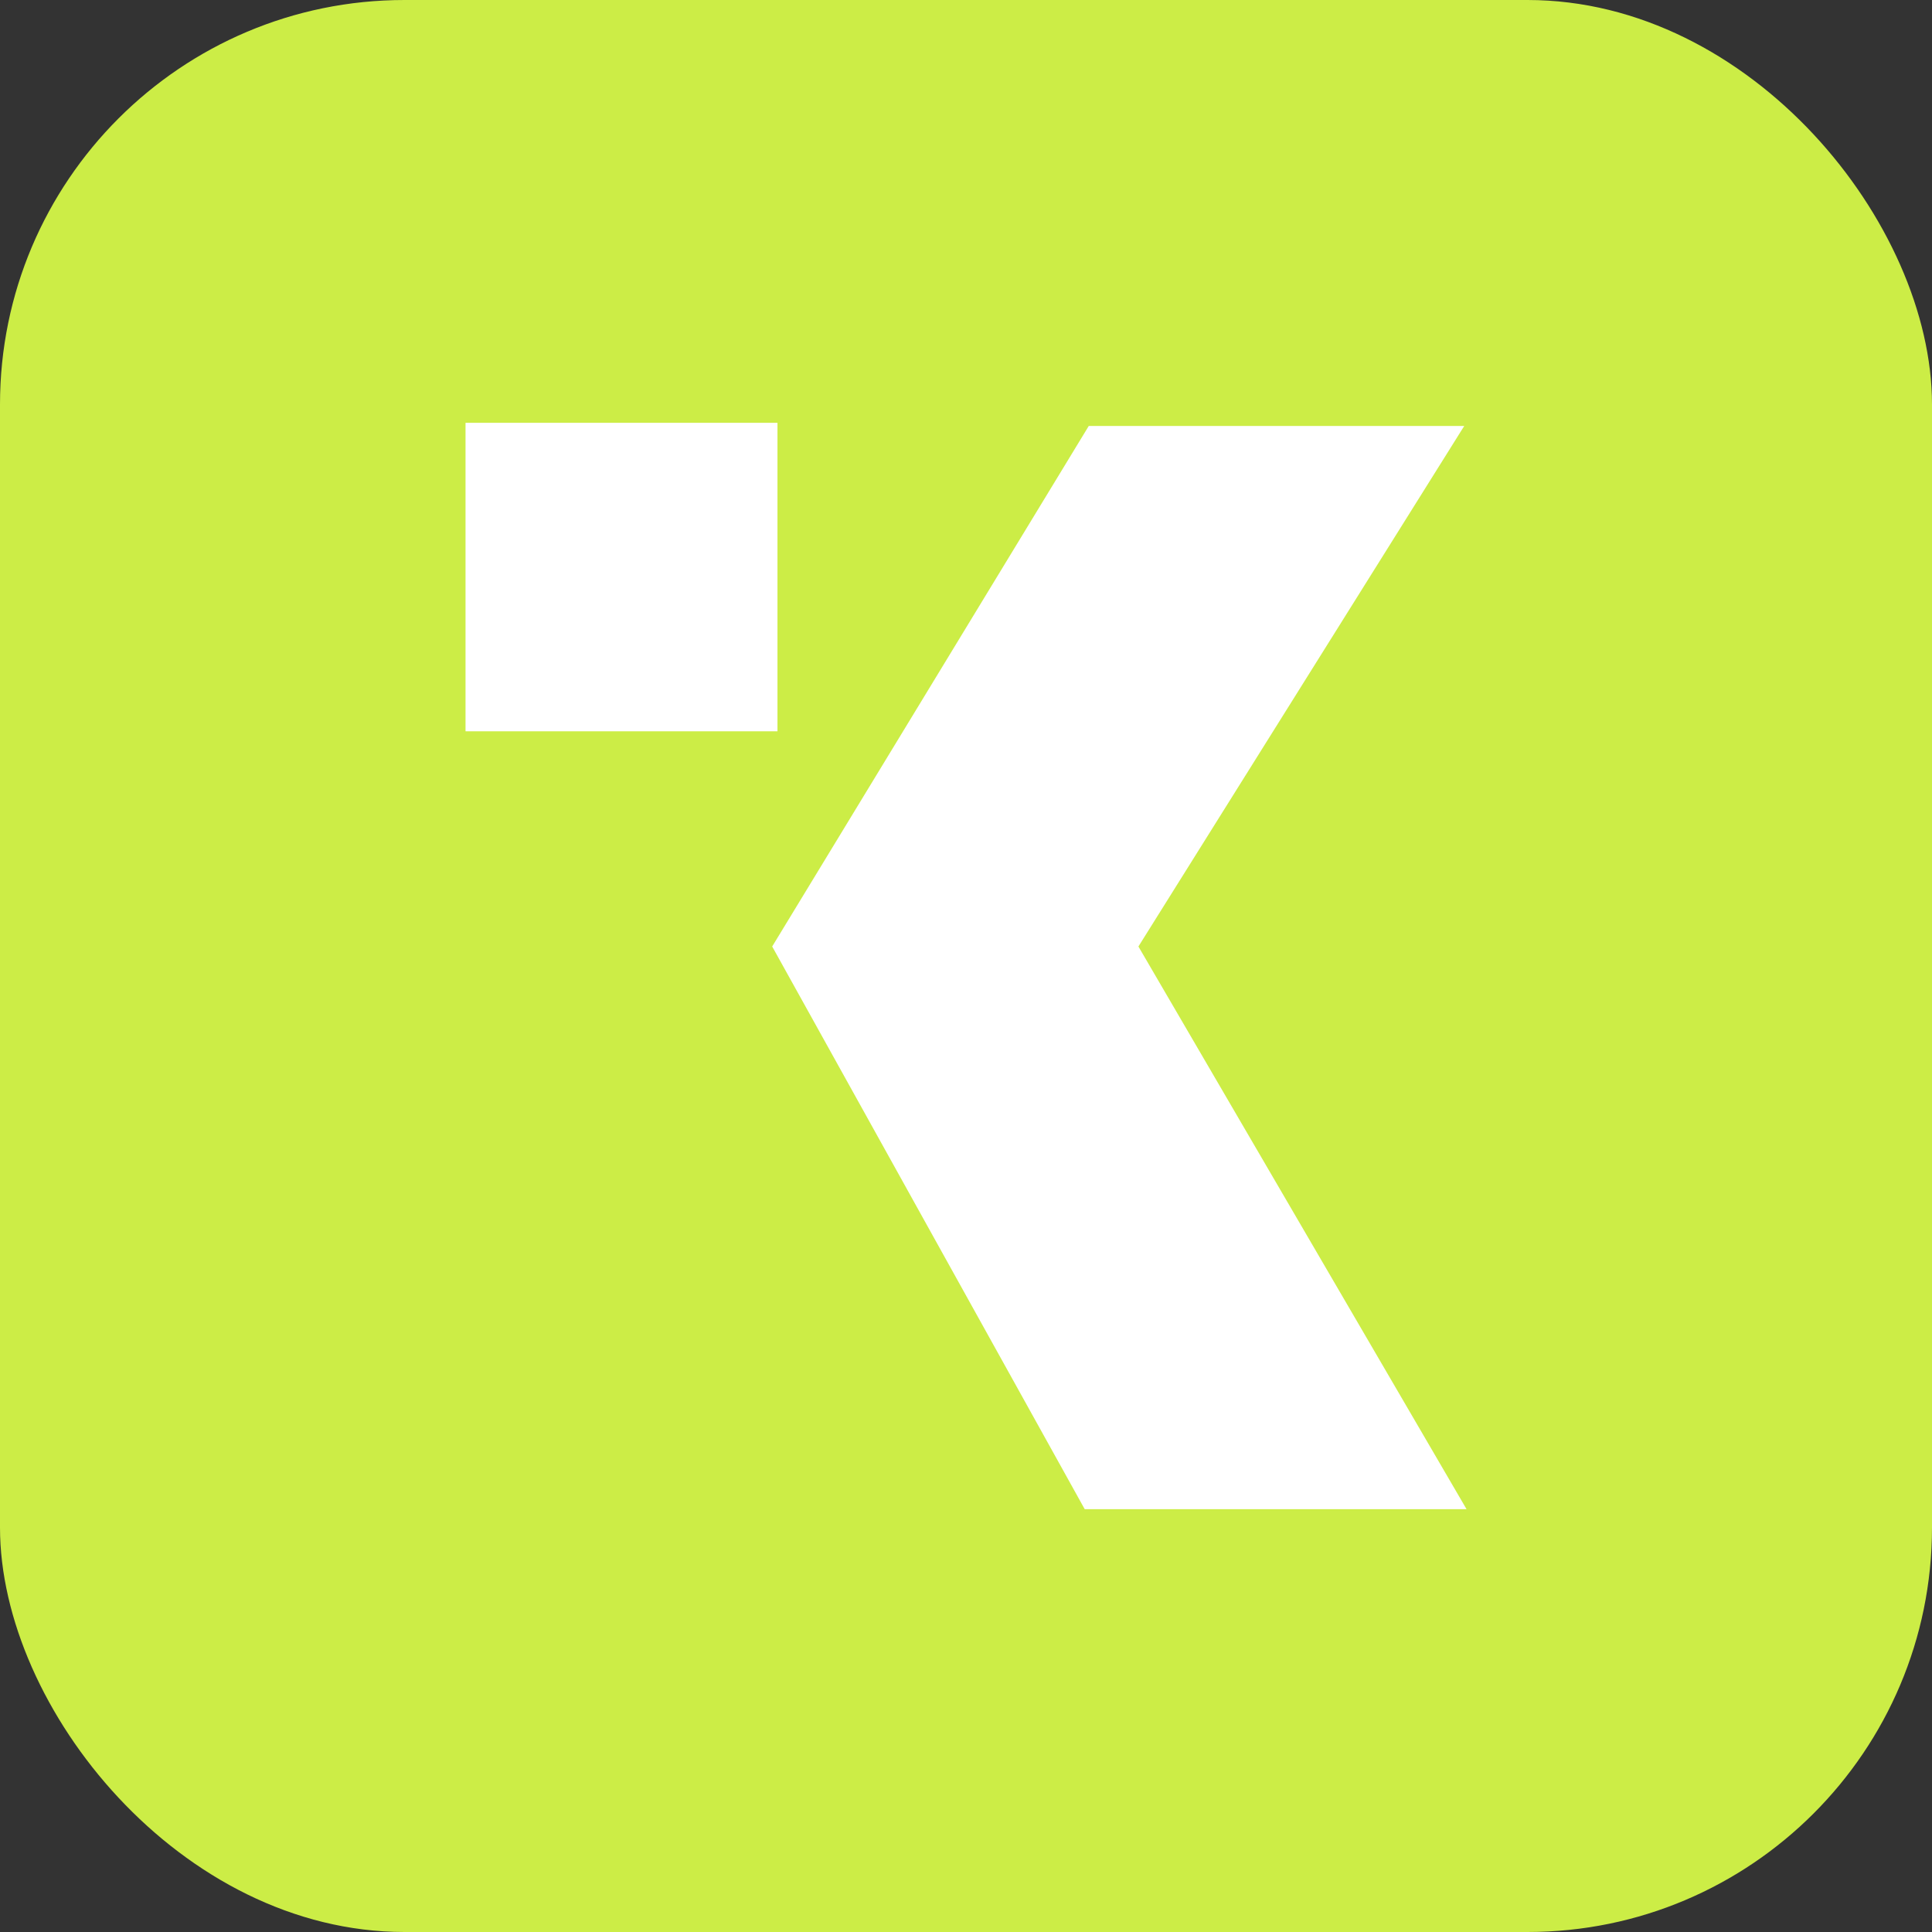
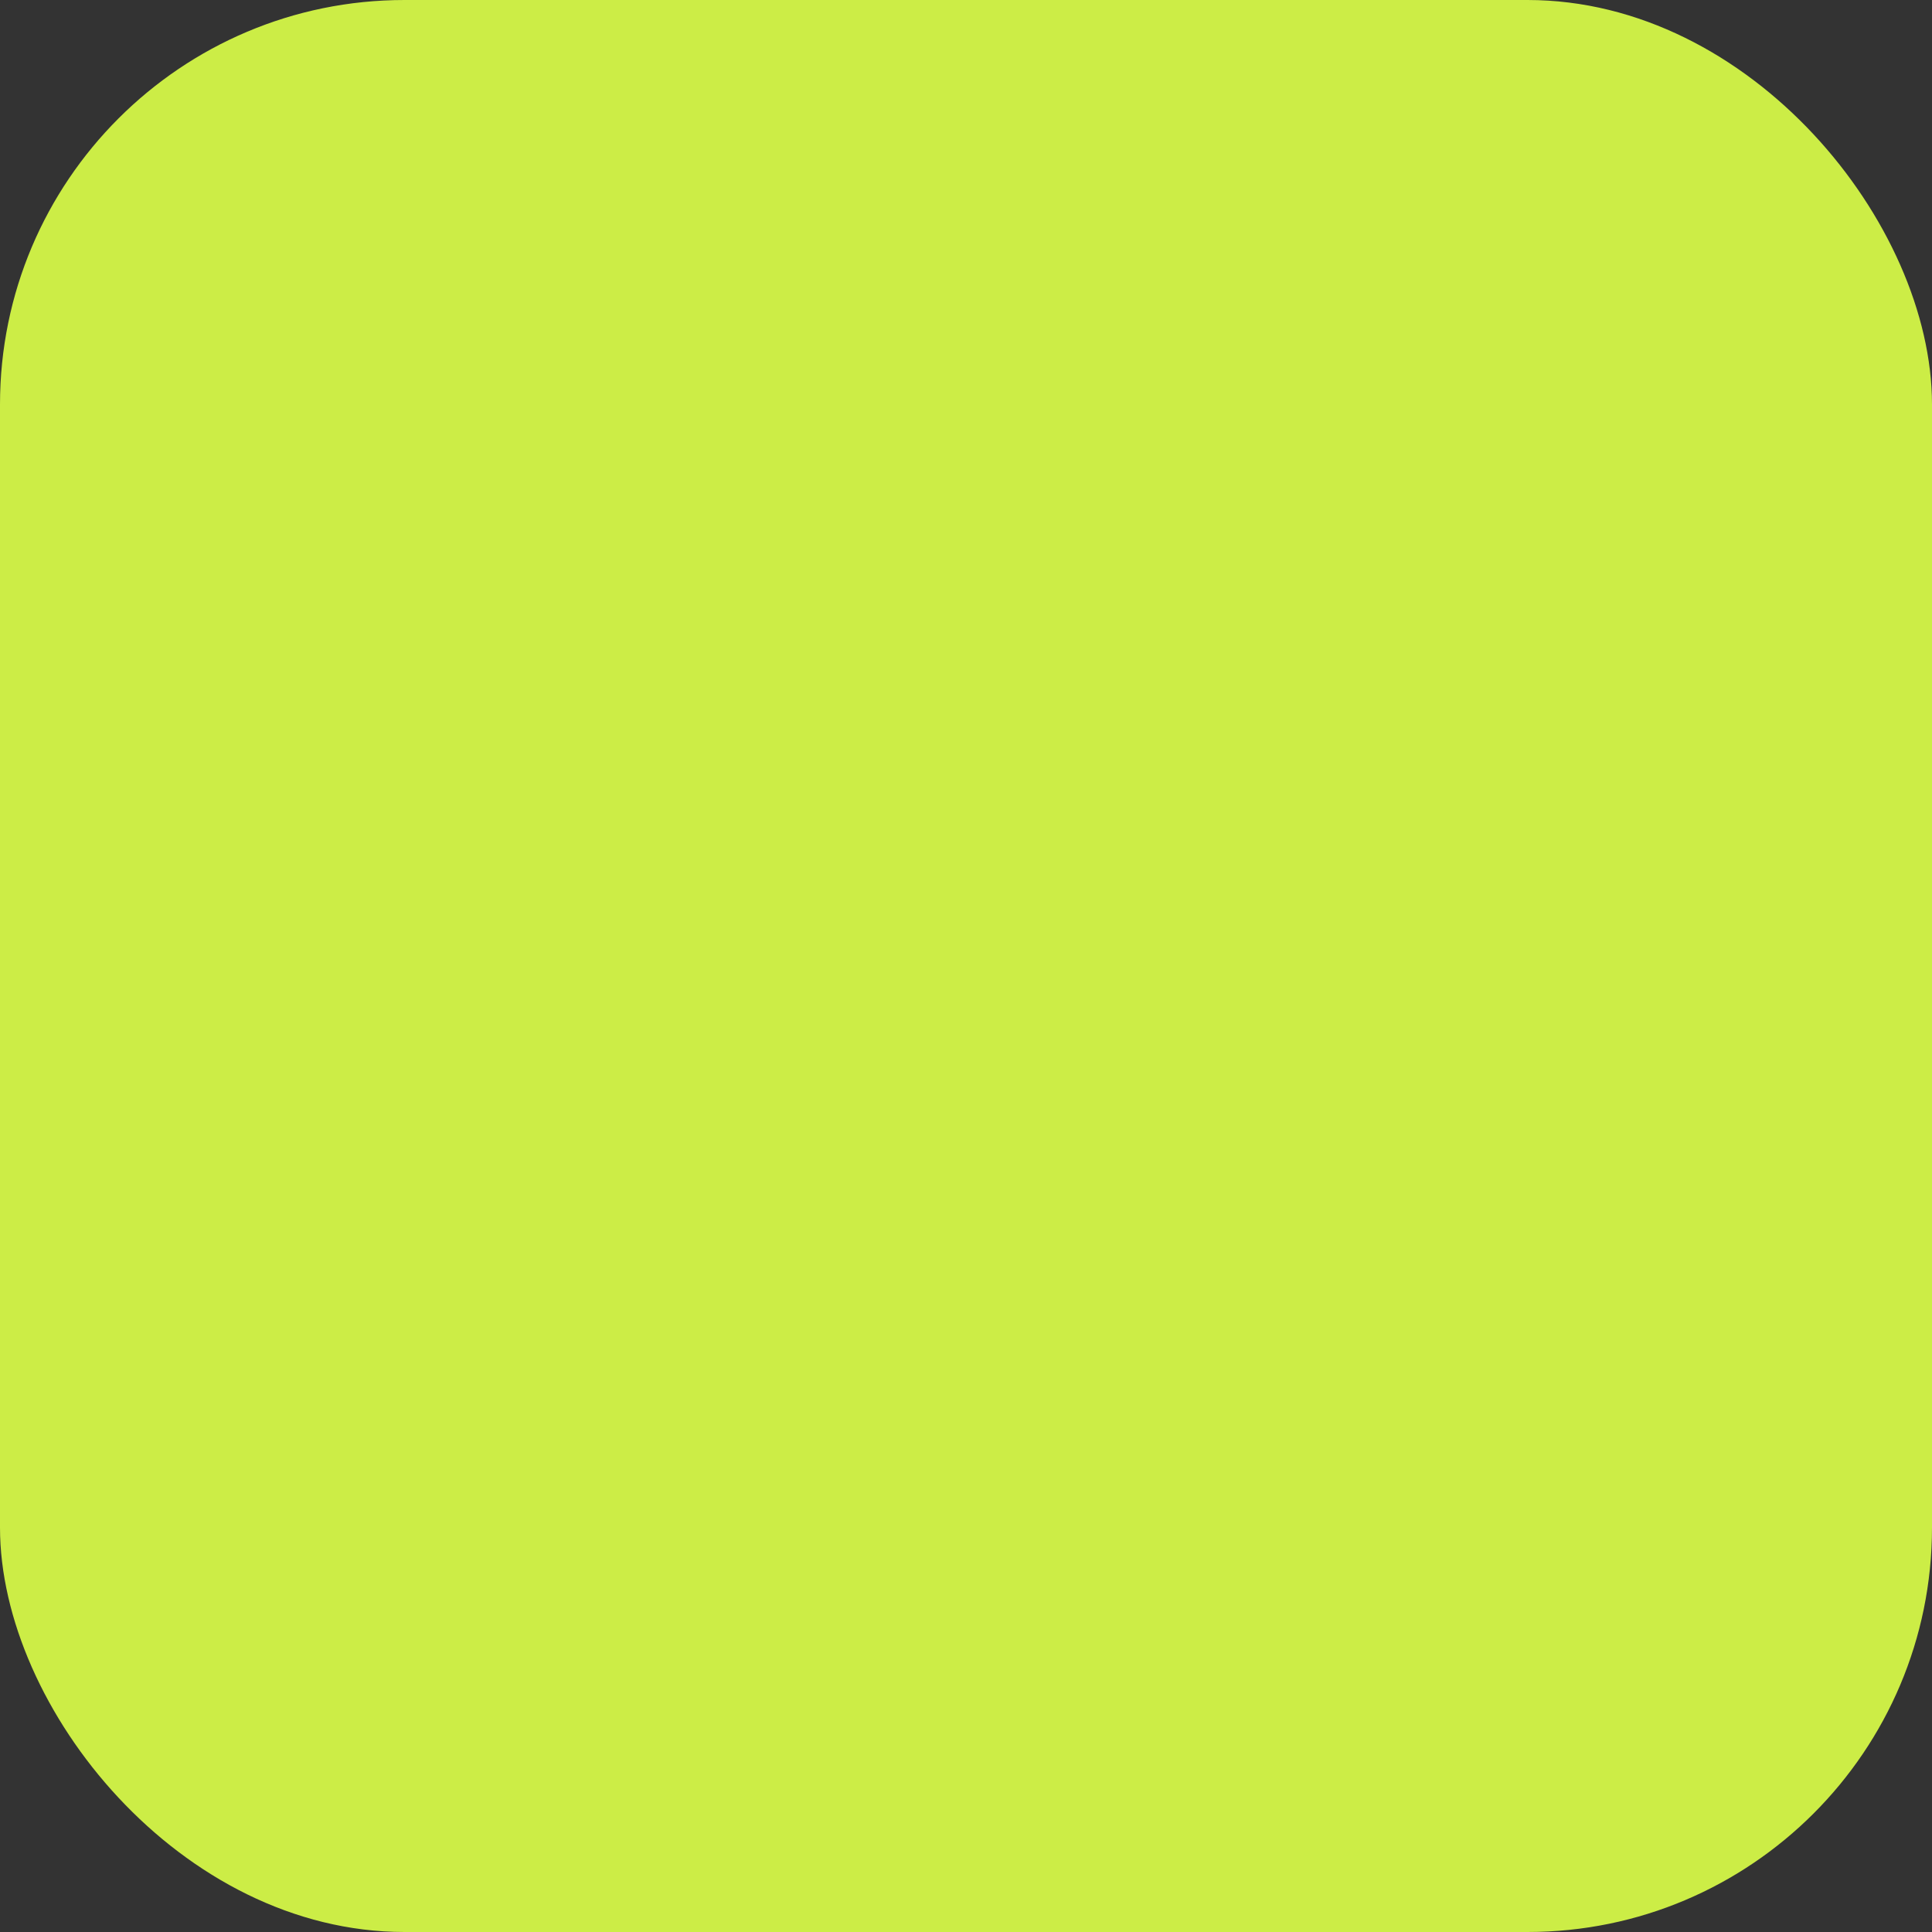
<svg xmlns="http://www.w3.org/2000/svg" id="Calque_1" data-name="Calque 1" viewBox="0 0 233.86 233.86">
  <rect x="0" y="0" width="233.86" height="233.86" fill="#333333" stroke="none" />
  <defs>
    <style>
      .cls-1 {
        fill: #fff;
      }

      .cls-1, .cls-2 {
        stroke-width: 0px;
      }

      .cls-2 {
        fill: #cced46;
      }
    </style>
  </defs>
  <rect class="cls-2" y="0" width="233.86" height="233.86" rx="48.96" ry="48.96" />
  <g>
-     <polygon class="cls-1" points="177.52 182.68 131.3 182.68 93.47 114.57 131.79 51.56 177.24 51.56 137.8 114.57 177.52 182.68" />
-     <rect class="cls-1" x="56.35" y="51.18" width="37.76" height="37.34" />
-   </g>
+     </g>
</svg>